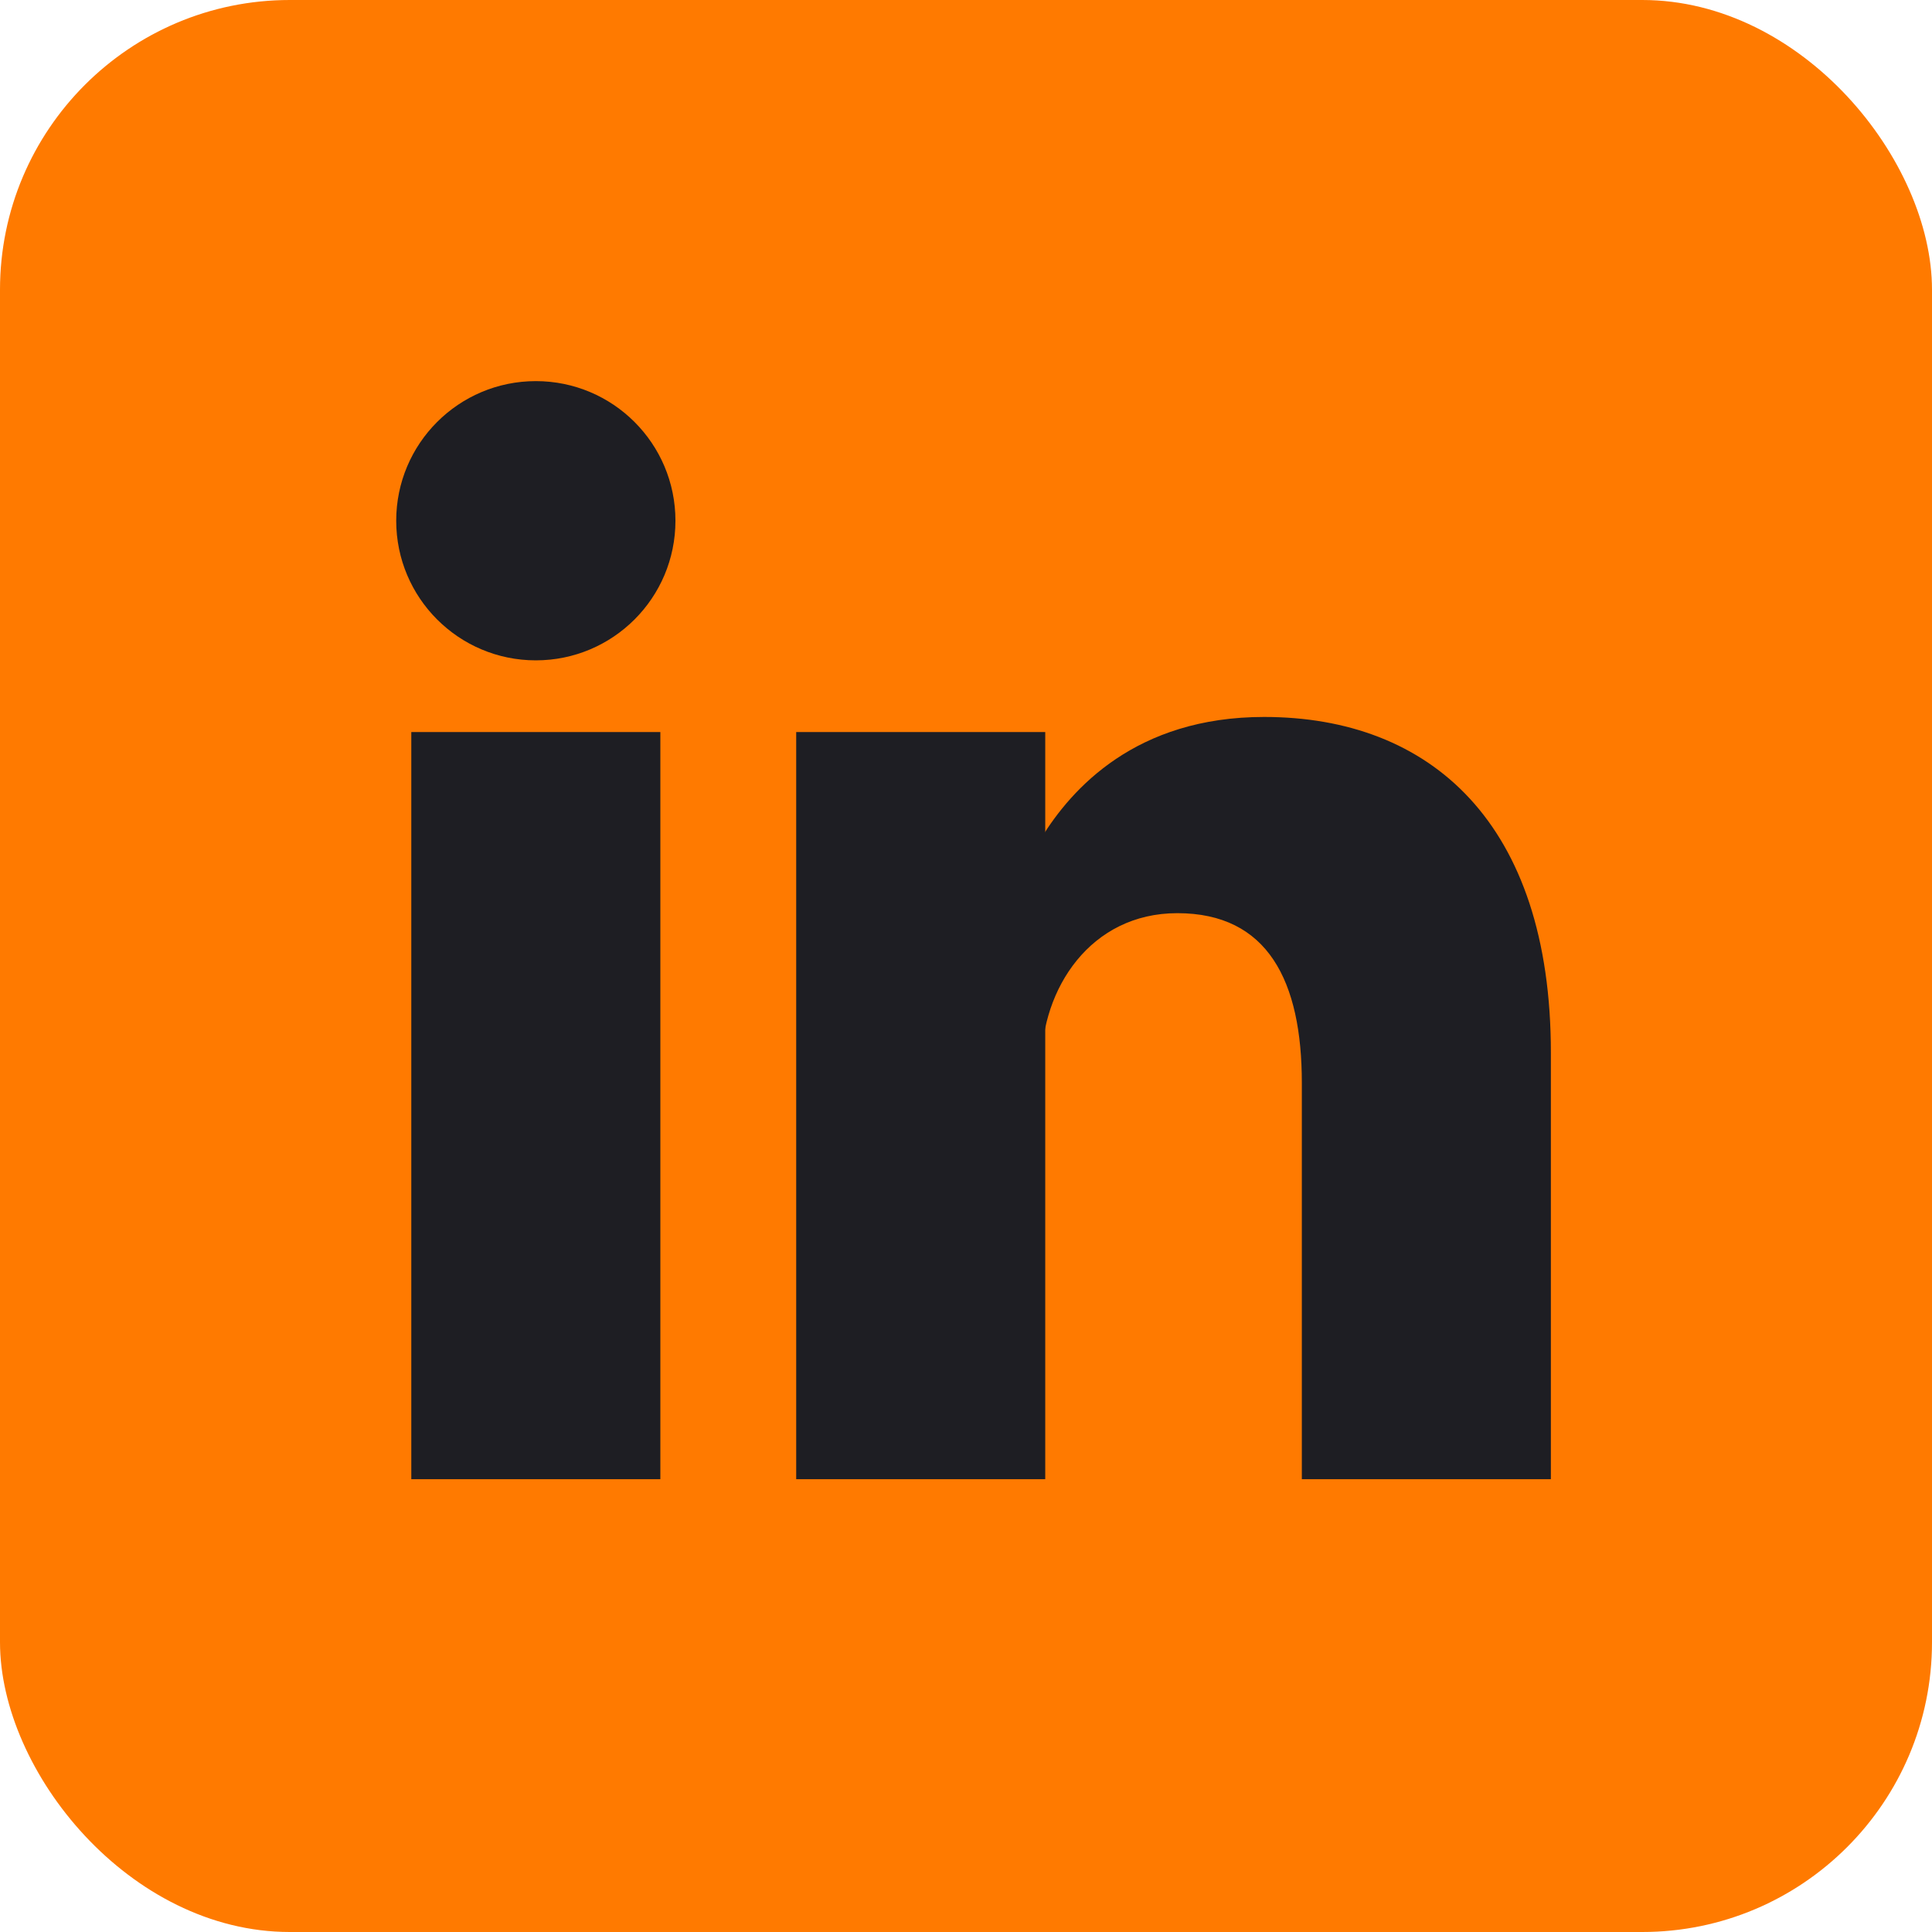
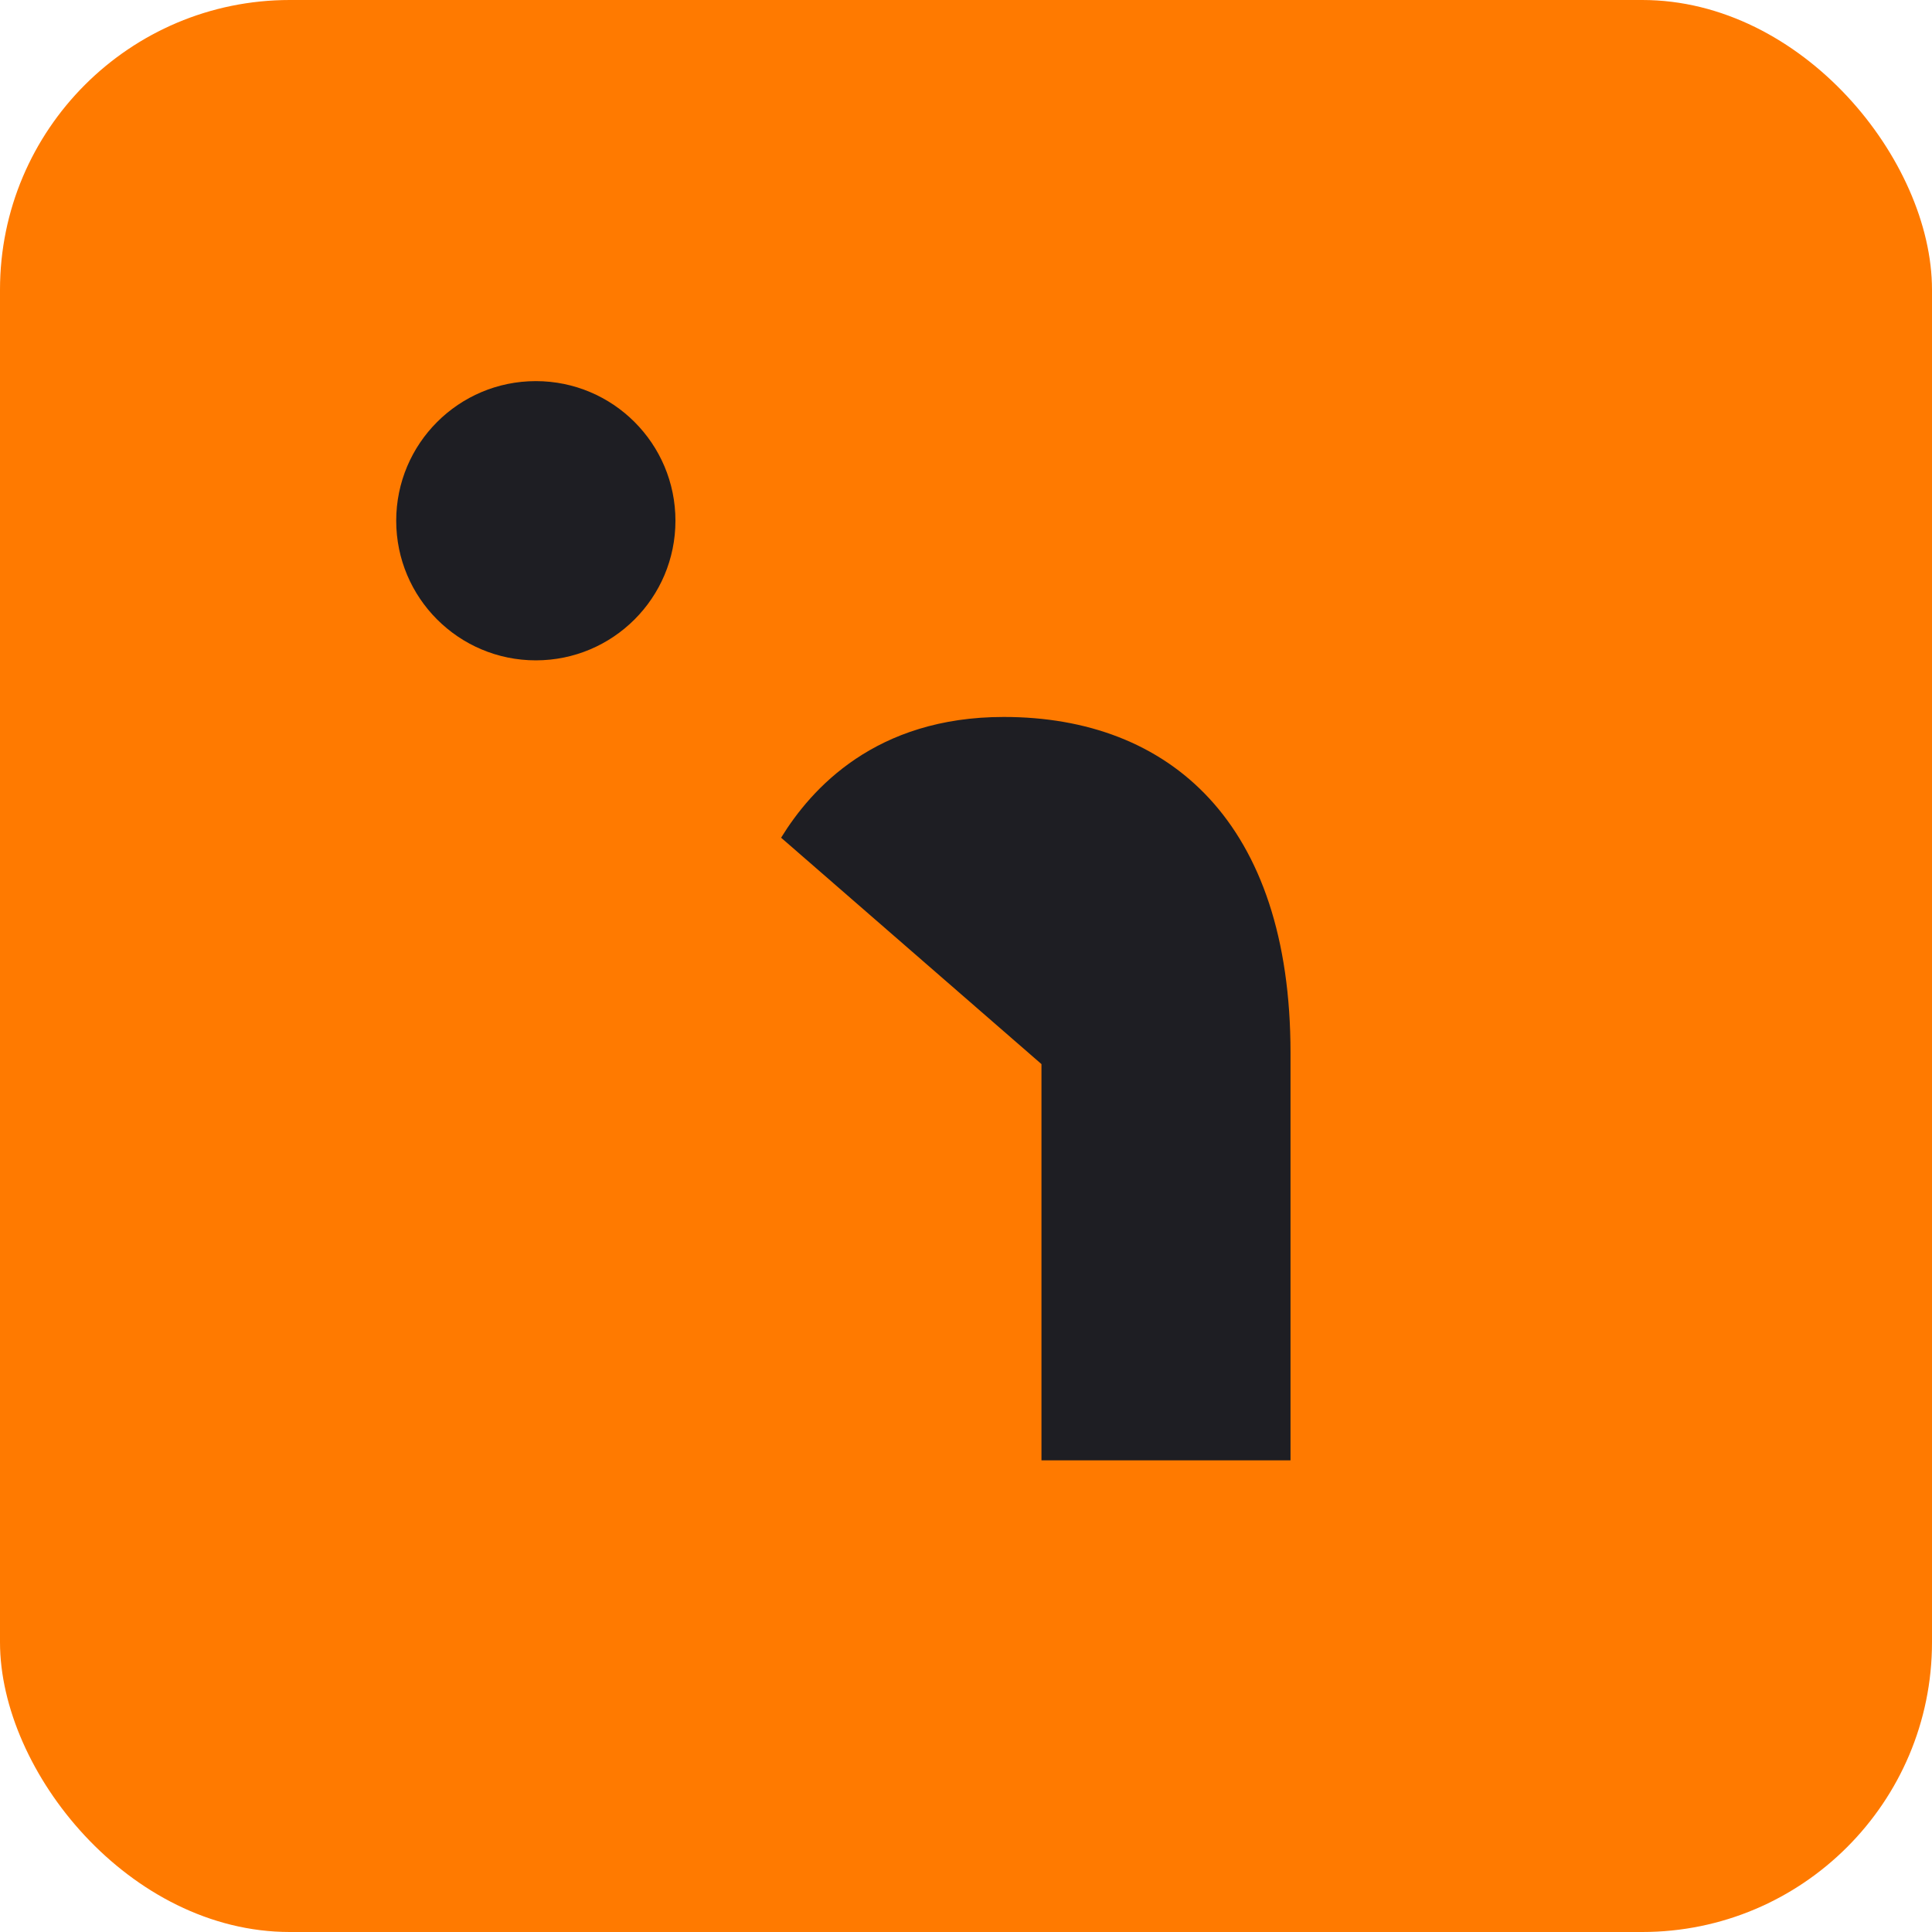
<svg xmlns="http://www.w3.org/2000/svg" fill="#1E1E23" height="512" width="512">
  <rect width="512" height="512" fill="#ff7a00" rx="15%" />
  <circle cx="142" cy="138" r="37" />
-   <path stroke="#1E1E23" stroke-width="66" d="M244 194v198M142 194v198" />
-   <path d="M276 282c0-20 13-40 36-40 24 0 33 18 33 45v105h66V279c0-61-32-89-76-89-34 0-51 19-59 32" />
+   <path d="M276 282v105h66V279c0-61-32-89-76-89-34 0-51 19-59 32" />
</svg>